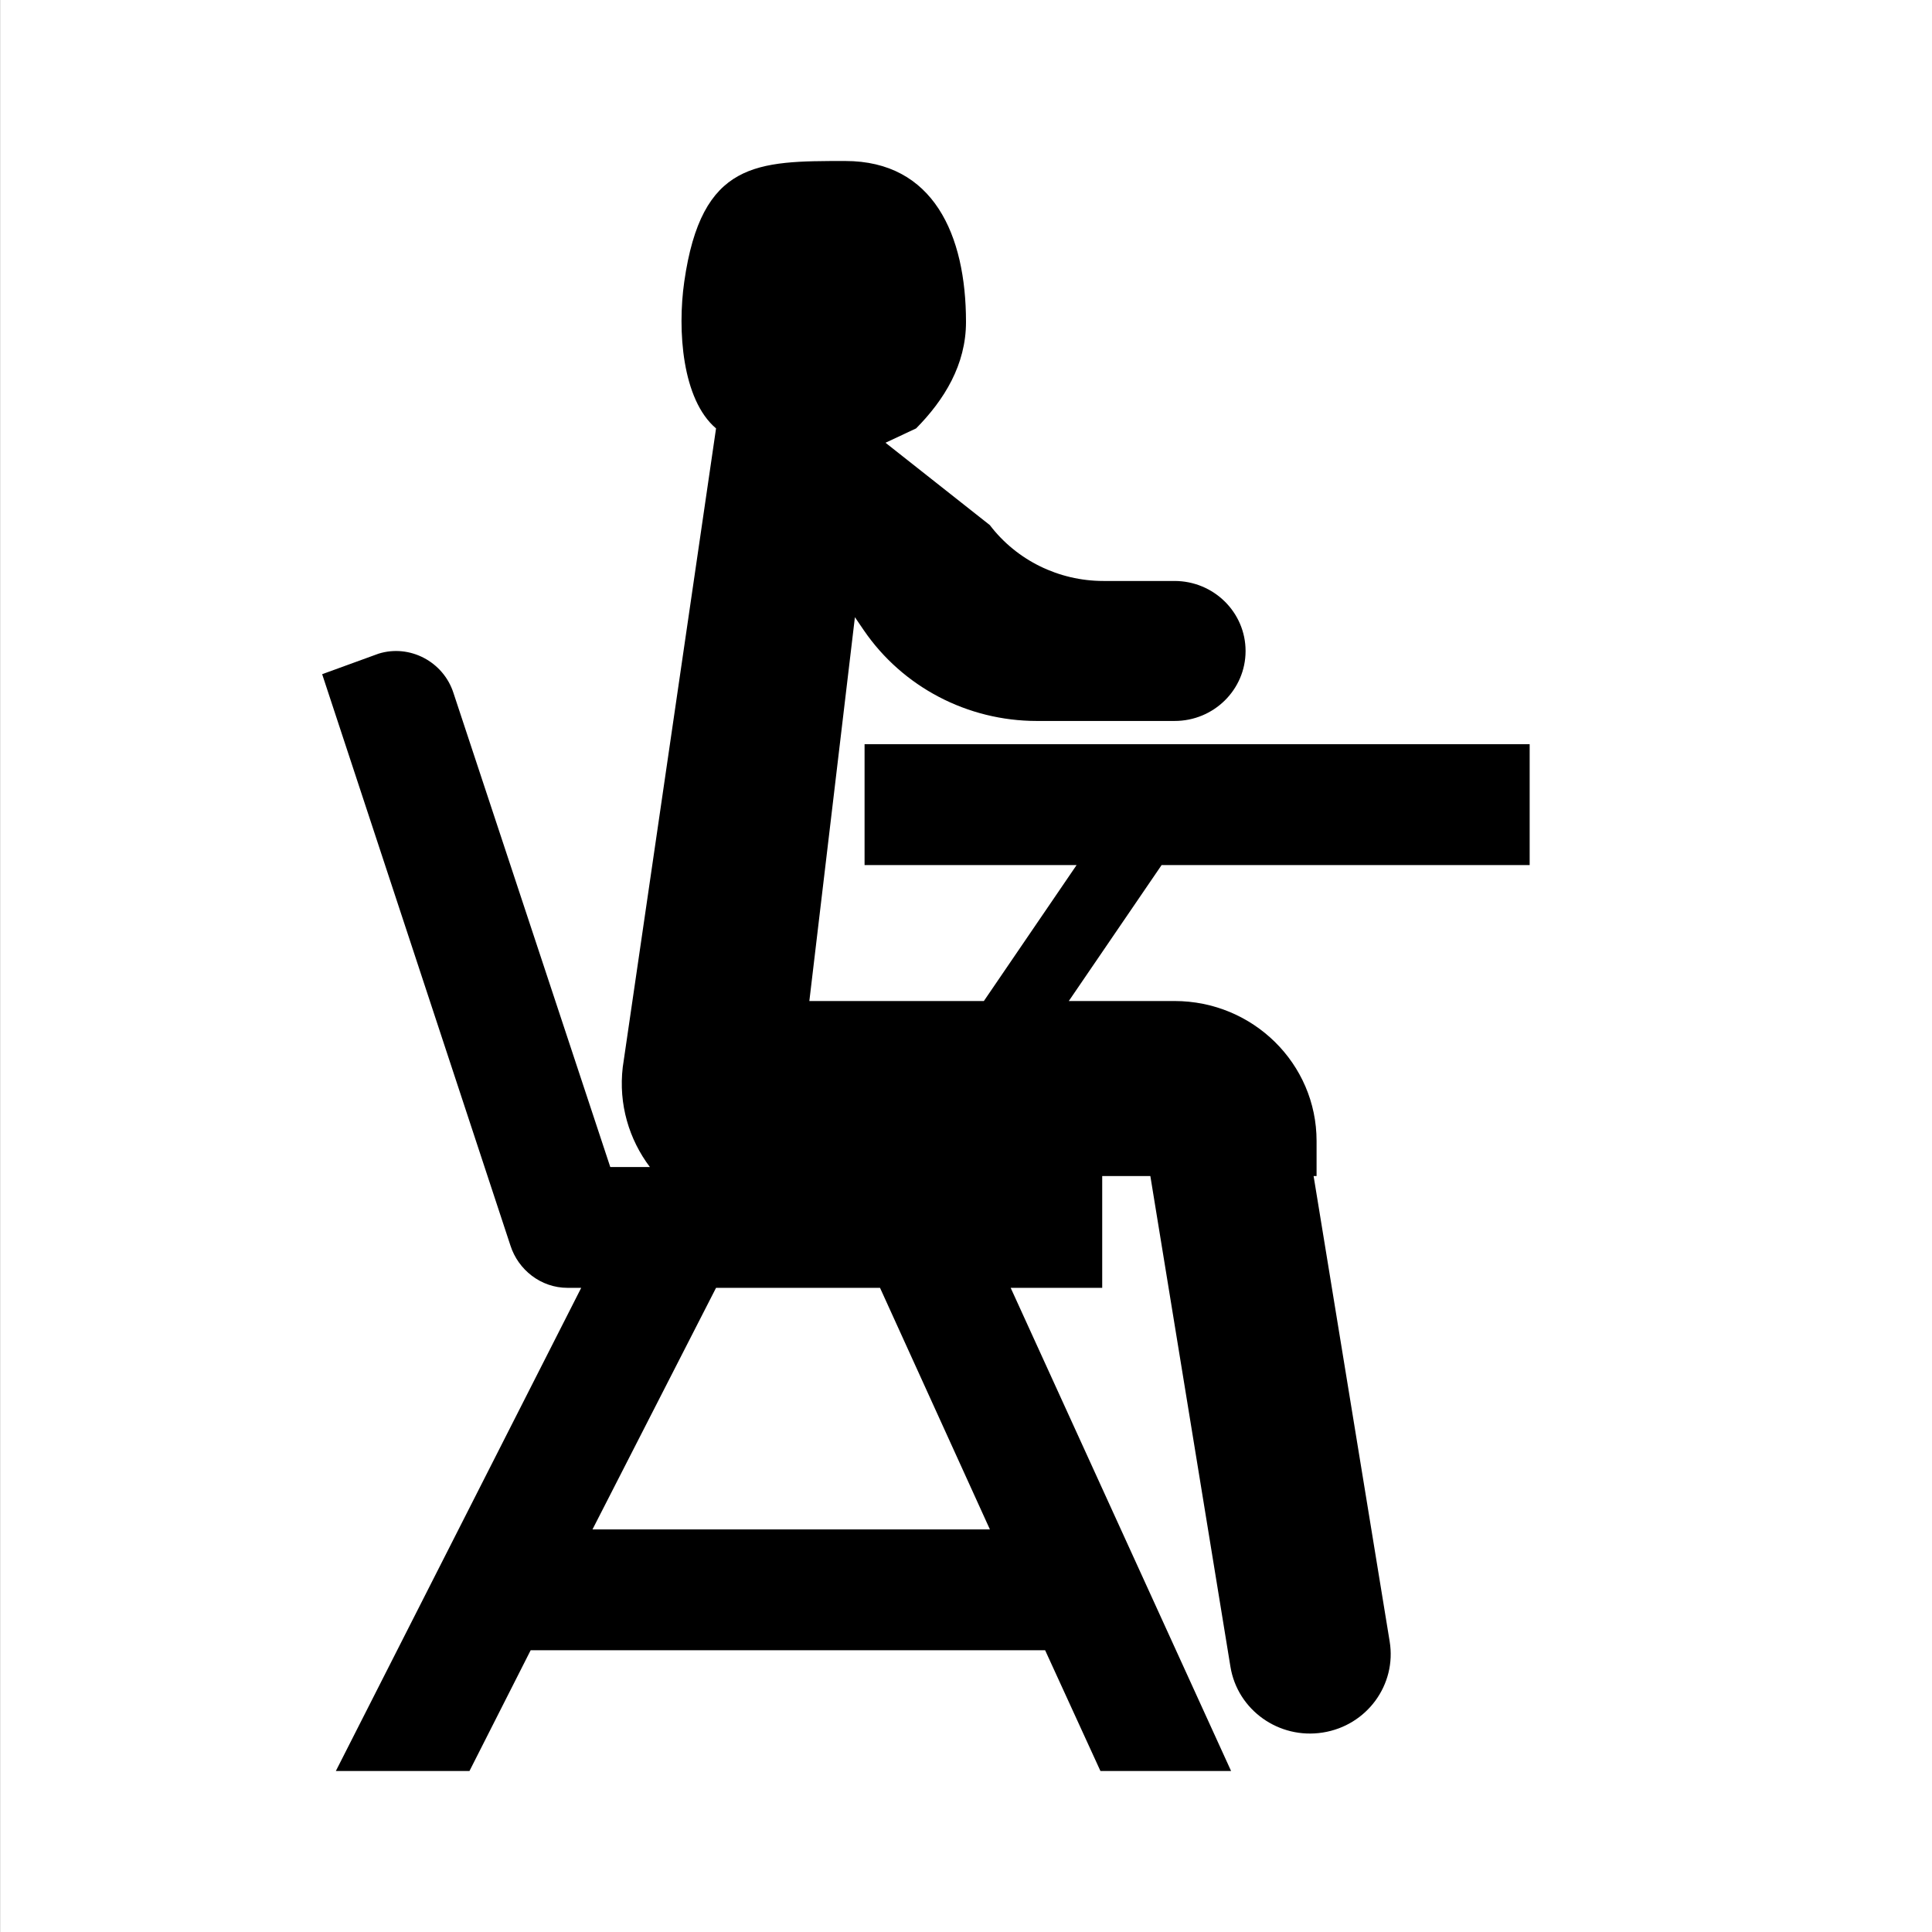
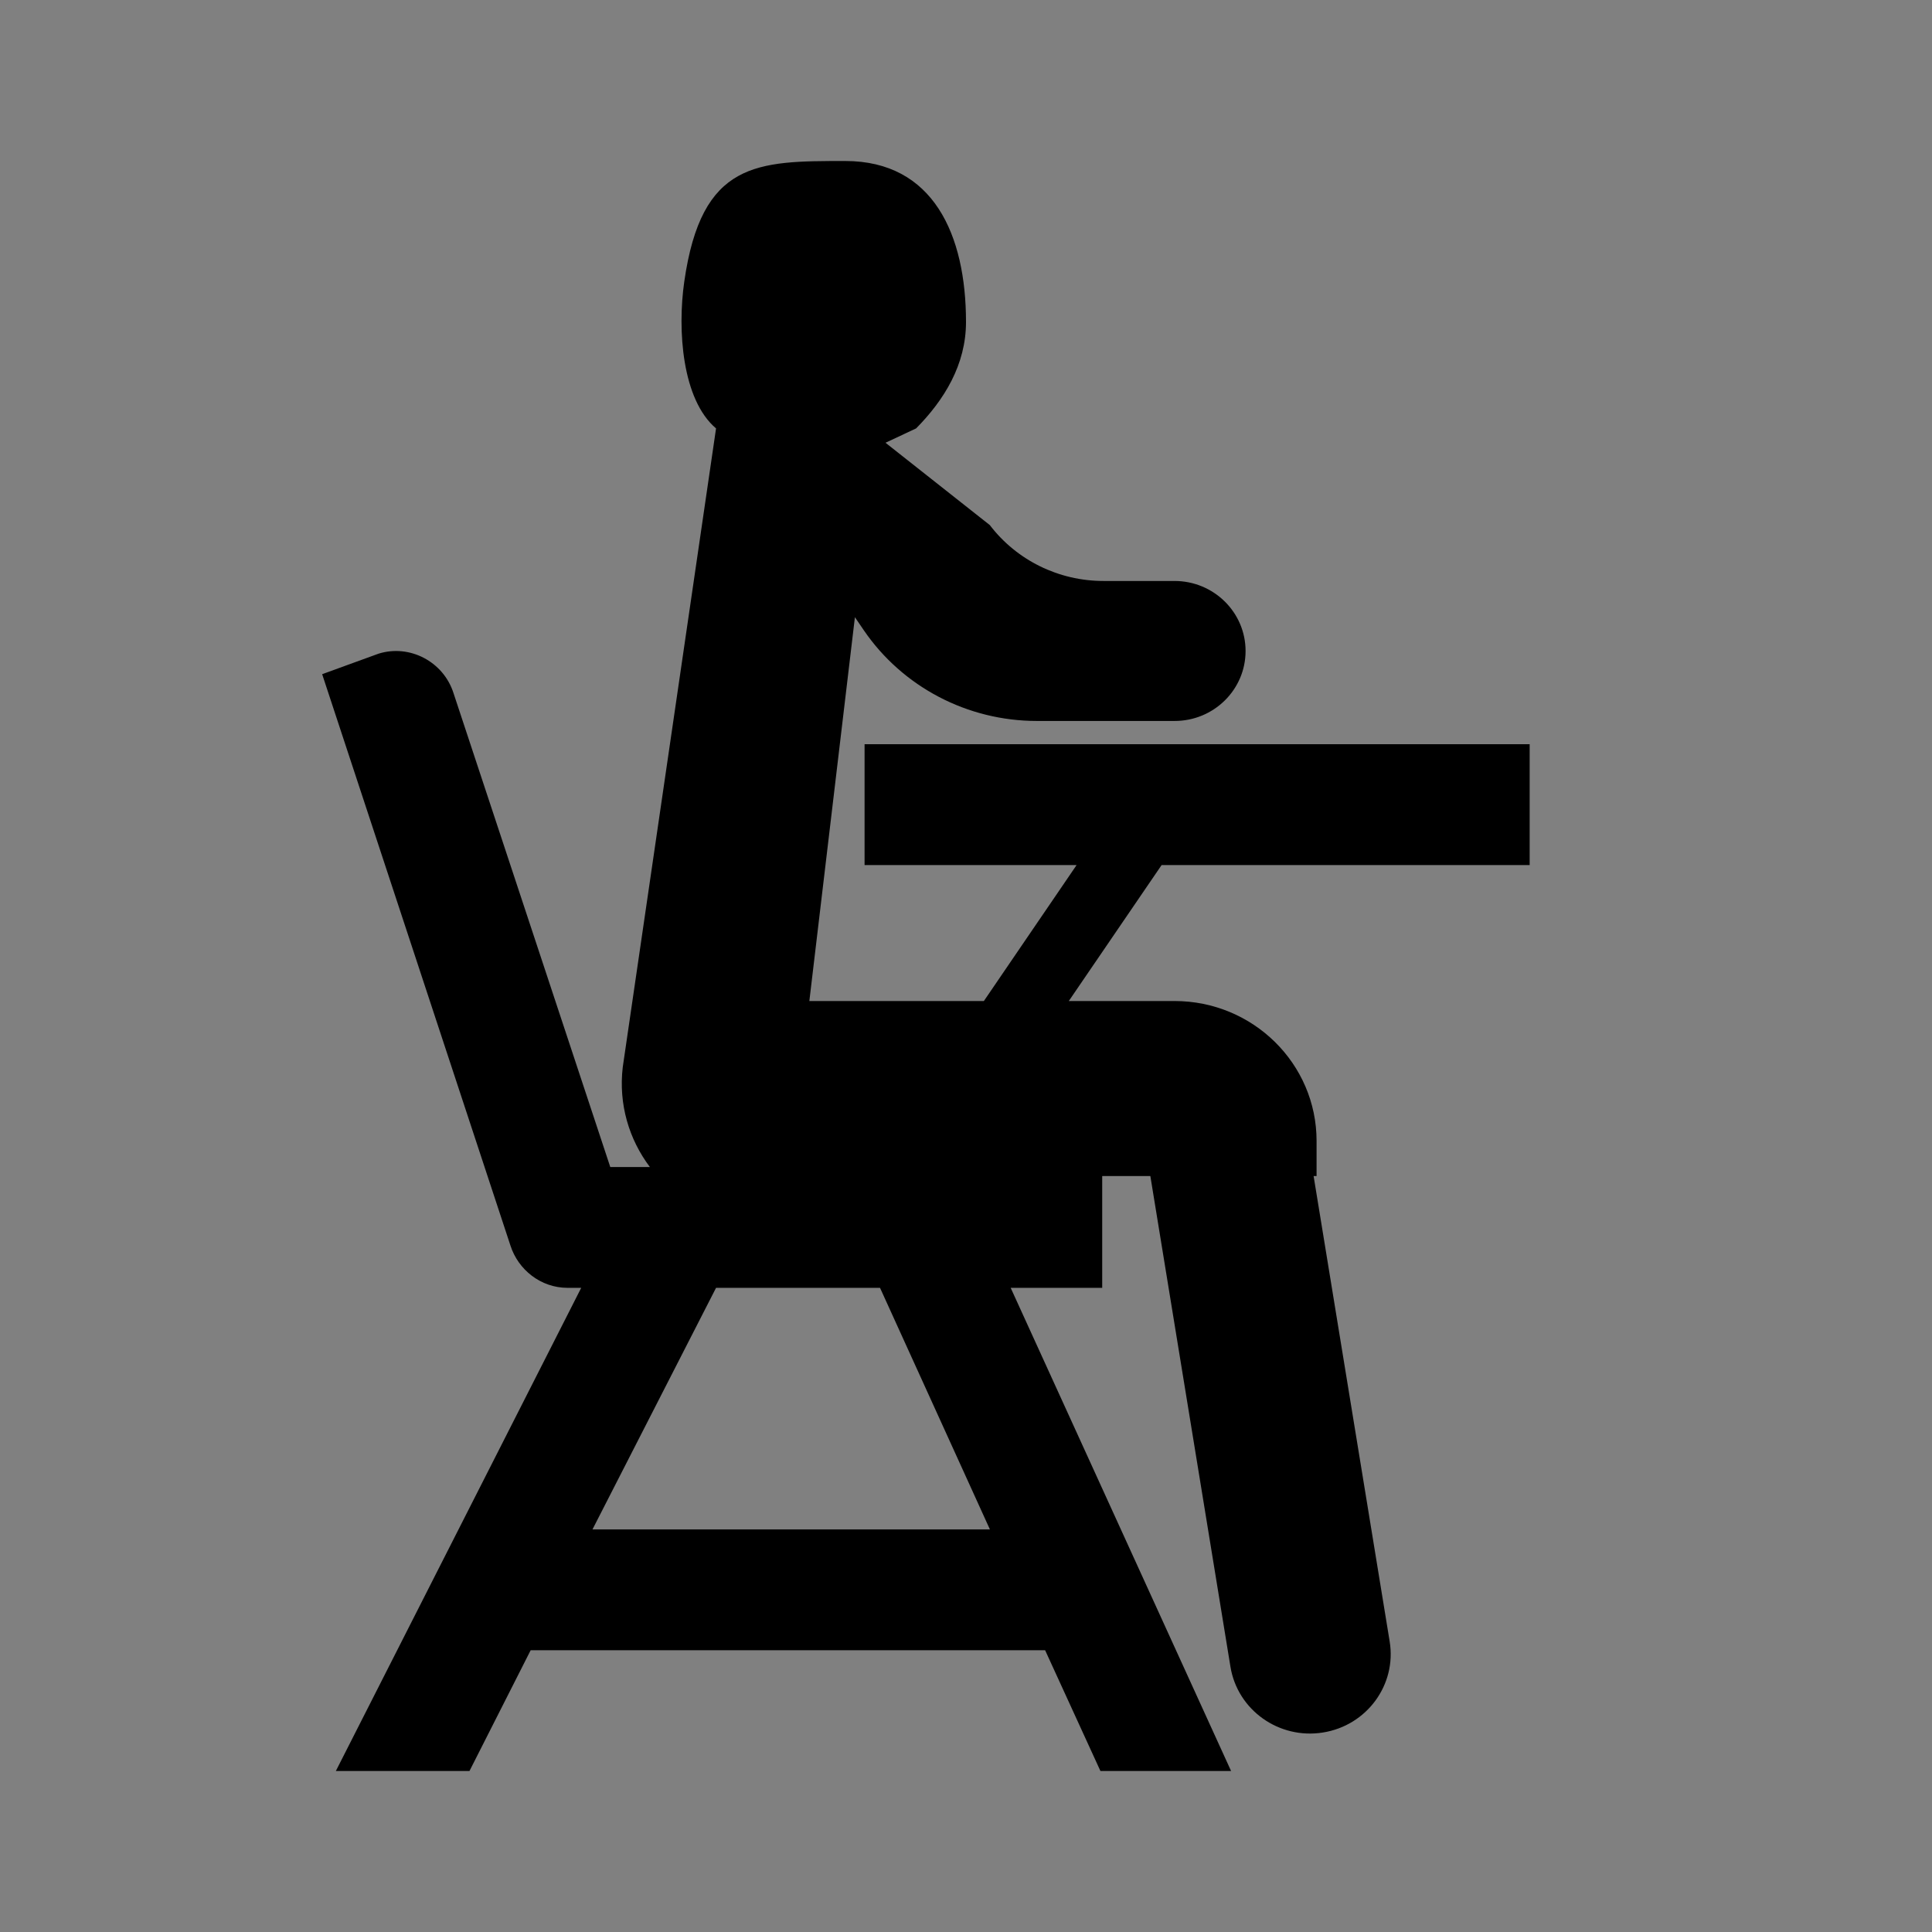
<svg xmlns="http://www.w3.org/2000/svg" width="24" height="24" viewBox="0 0 24 24" fill="none">
  <rect x="0" y="0" width="24" height="24" fill="#808080" stroke="none" />
-   <rect width="24" height="24" transform="translate(0.002)" fill="white" />
  <path fill-rule="evenodd" clip-rule="evenodd" d="M10.5 2C9.404 2 8.714 2 8.5 3.5C8.414 4.1 8.472 4.963 8.895 5.322L7.736 13.257C7.682 13.716 7.814 14.154 8.073 14.497H7.581L5.633 8.608C5.507 8.217 5.087 8 4.703 8.12L4.002 8.375L6.341 15.473C6.437 15.773 6.718 15.998 7.05 15.998H7.22L4.172 22H5.832L6.592 20.5H12.983L13.67 22H15.293L12.555 15.998H13.692V14.609H14.29L15.285 20.705C15.373 21.243 15.887 21.609 16.433 21.522C16.979 21.436 17.351 20.929 17.263 20.391L16.318 14.609H16.355V14.174C16.355 13.213 15.565 12.435 14.59 12.435H13.277L14.43 10.746H19.002V9.245H10.74V10.746H13.374L12.222 12.435H10.054L10.62 7.667L10.731 7.83C11.213 8.534 12.018 8.956 12.88 8.956L14.59 8.956C15.078 8.957 15.473 8.567 15.473 8.087C15.473 7.607 15.078 7.217 14.59 7.217H13.707C13.152 7.217 12.629 6.96 12.296 6.523L11 5.5L11.38 5.322C11.729 4.969 12 4.531 12 4C12 2.919 11.596 2 10.5 2ZM7.36 18.999L8.895 15.998H10.932L12.297 18.999H7.36Z" fill="black" />
</svg>